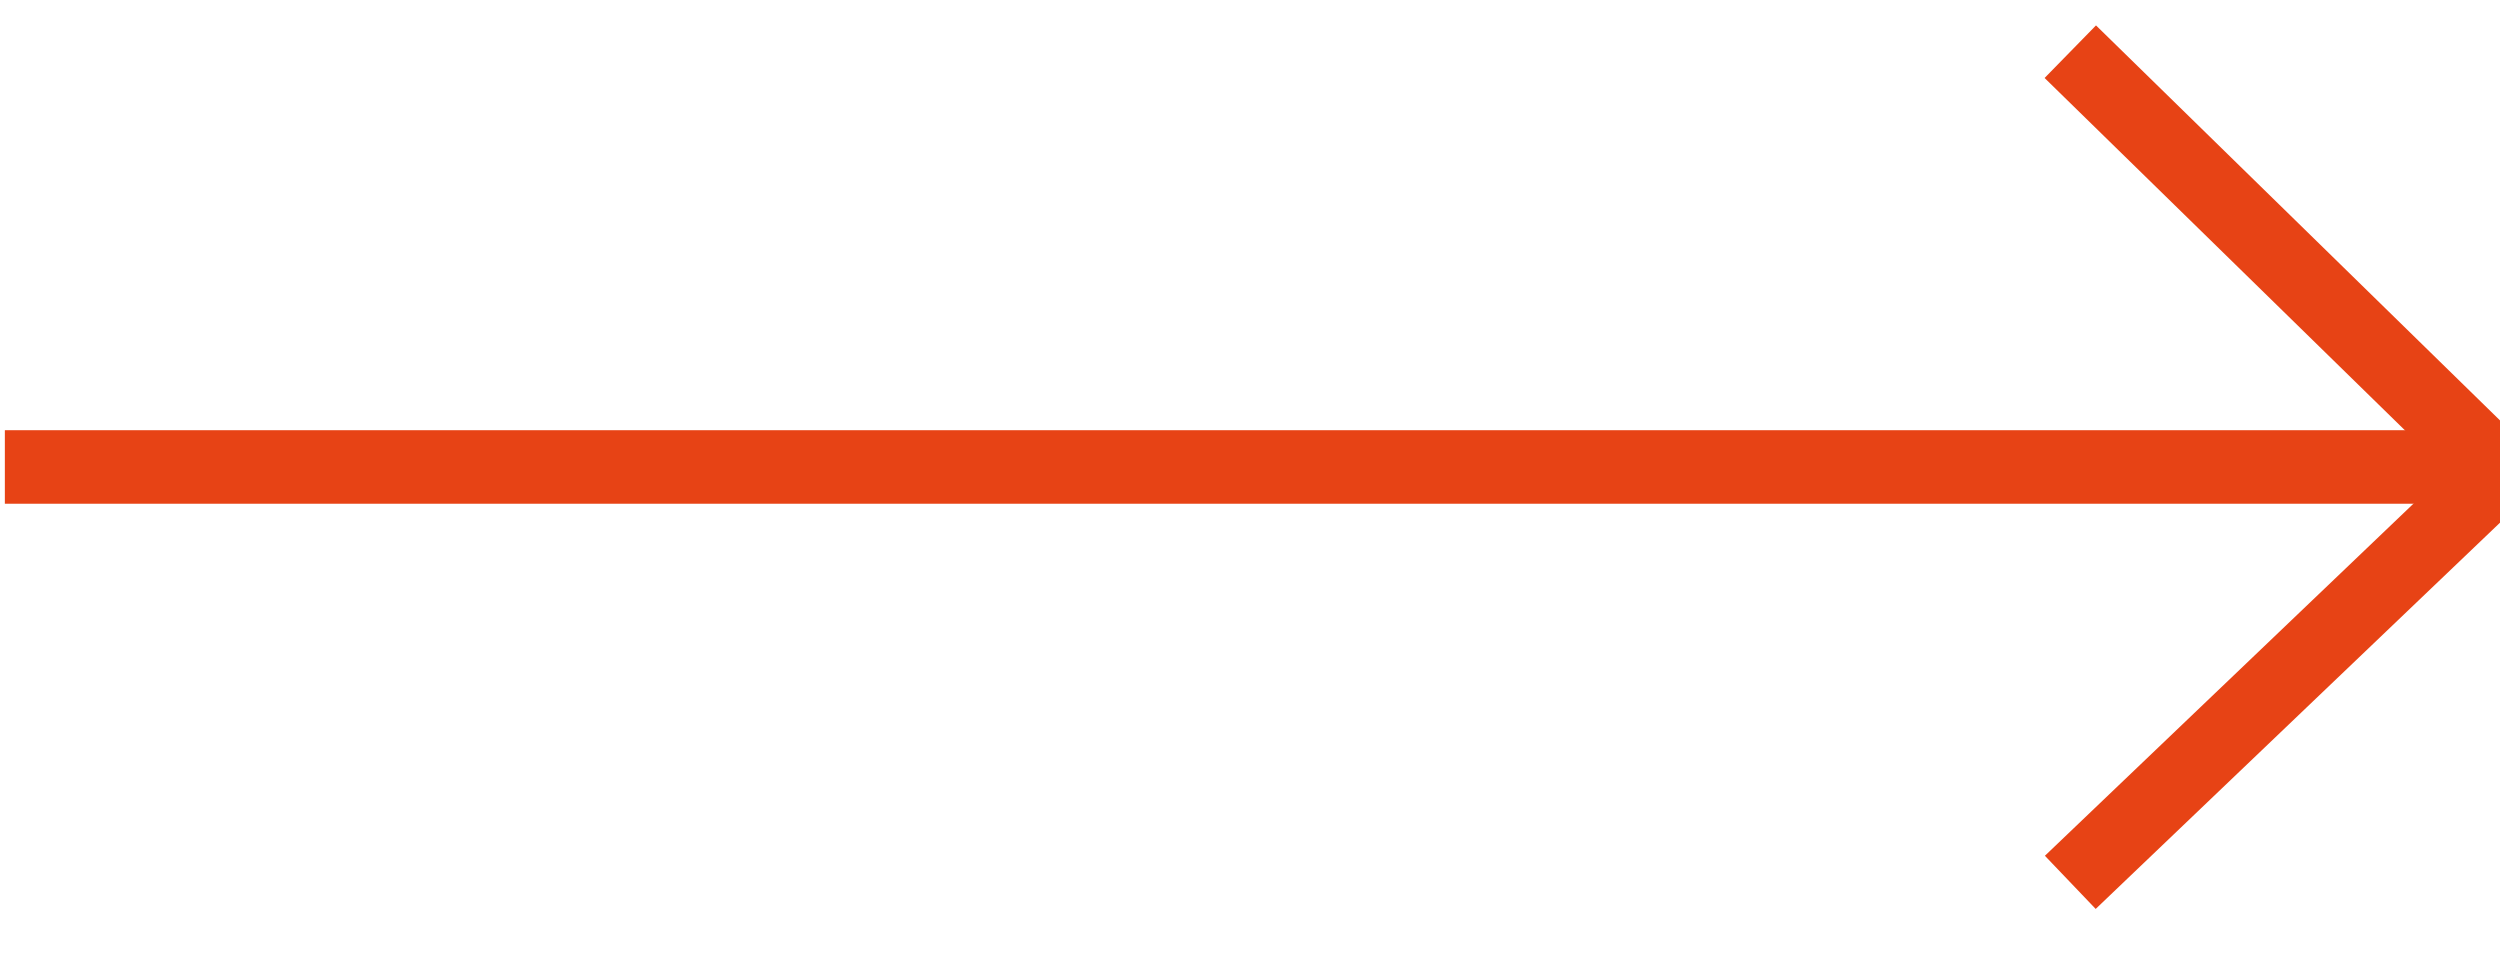
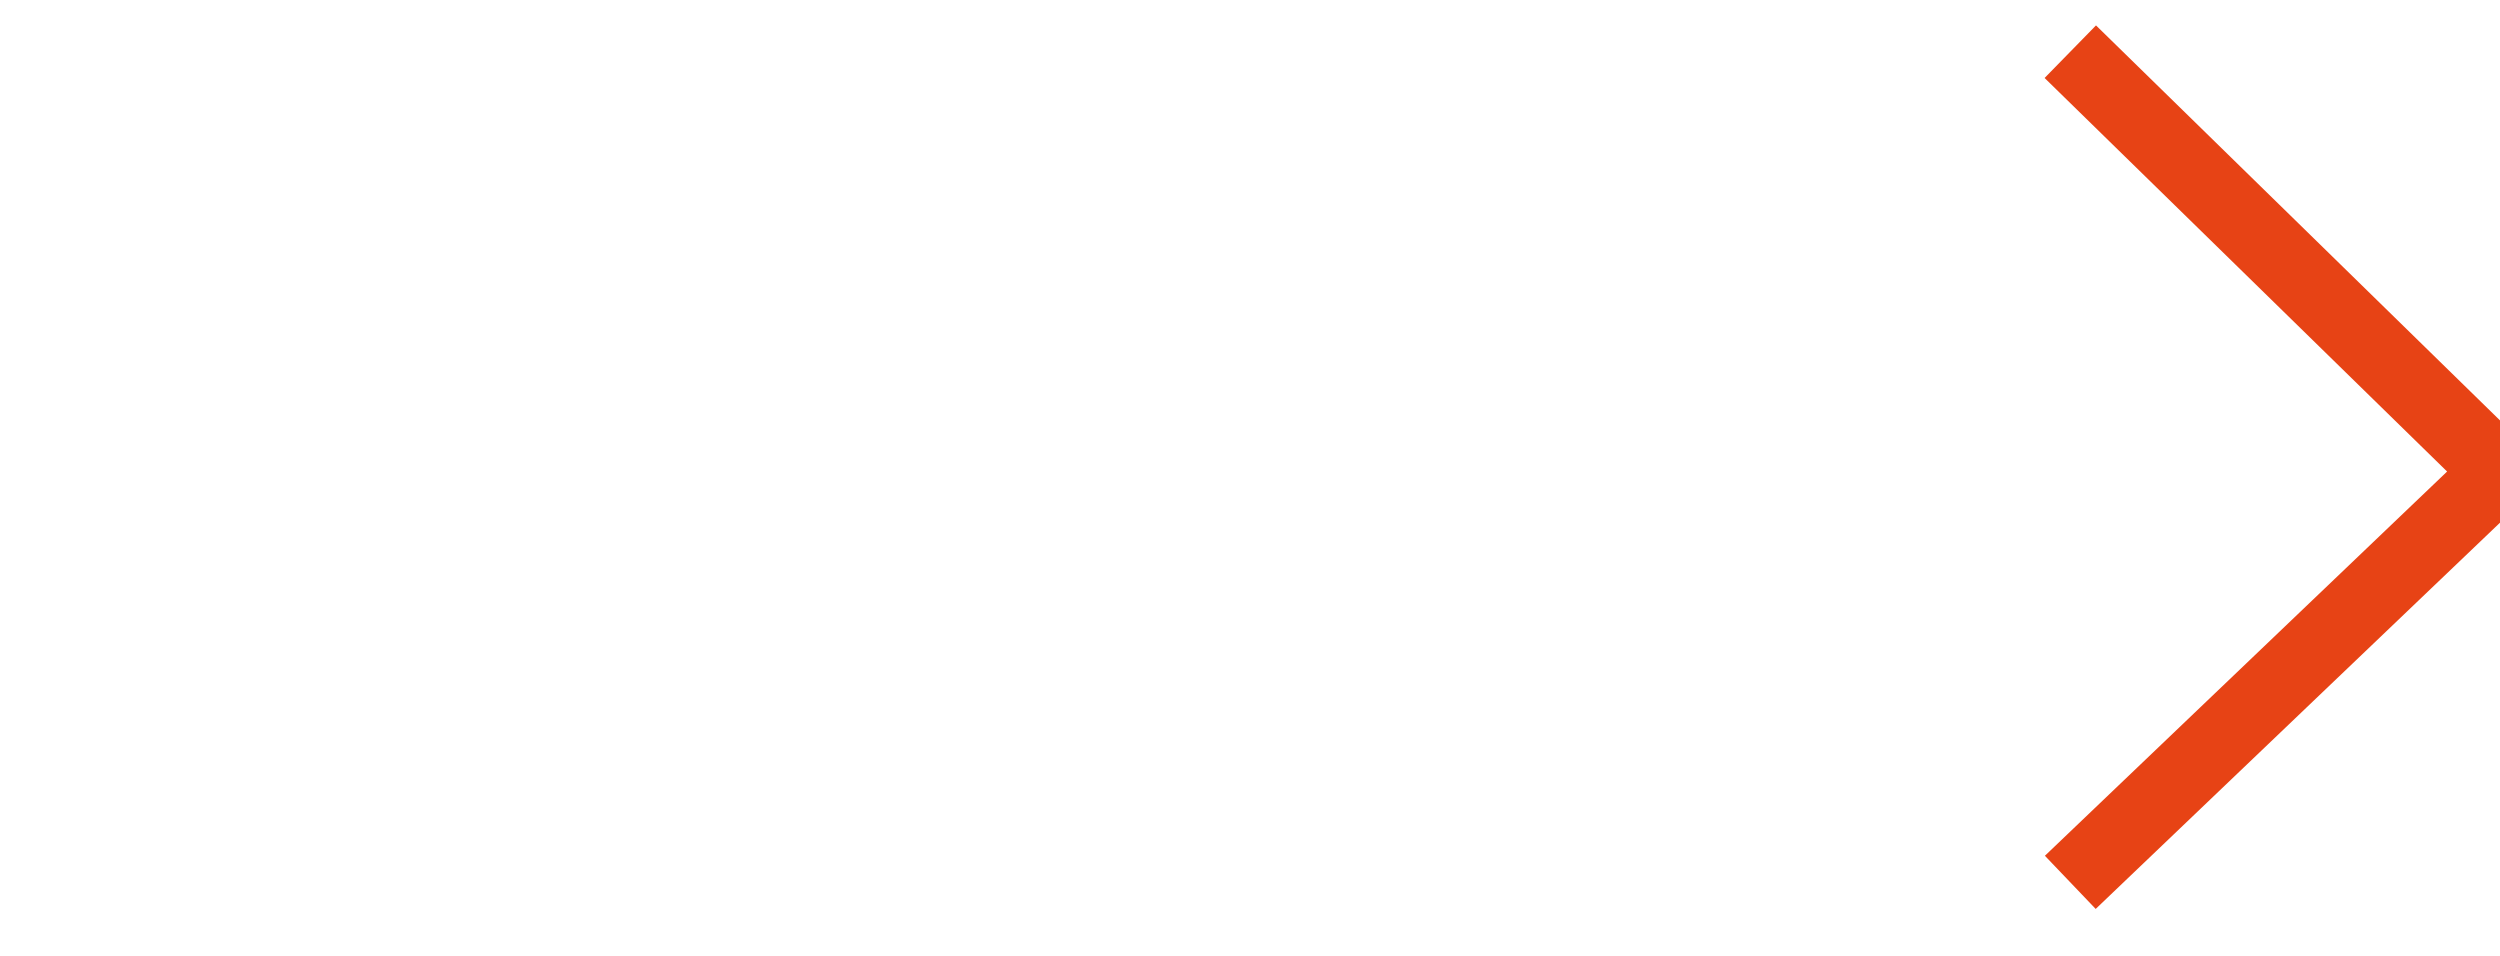
<svg xmlns="http://www.w3.org/2000/svg" width="34px" height="13px" viewBox="0 0 34 13" version="1.1">
  <title>Arrow Down</title>
  <desc>Created with Sketch.</desc>
  <g id="Symbols" stroke="none" stroke-width="1" fill="none" fill-rule="evenodd">
    <g id="Navigation/Footer" transform="translate(-316, -377)" stroke="#E74315">
      <g id="Footer">
        <g id="OBC-Details" transform="translate(119, 82)">
          <g id="Group-13" transform="translate(70, 286)">
            <g id="Icon/Arrow-Down-Copy-3" transform="translate(144, 15.5) rotate(-90) translate(-144, -15.5) translate(137.5, -1.5)">
              <g id="Arrow-Down" transform="translate(6.297, 17) rotate(-180) translate(-6.297, -17) translate(0.297, 0)">
                <polyline id="Path-2-Copy" points="0 5.844 5.714 0 11.297 5.844" />
-                 <path d="M5.648,0 L5.648,33.934" id="Path-3-Copy" />
              </g>
            </g>
          </g>
        </g>
      </g>
    </g>
  </g>
</svg>